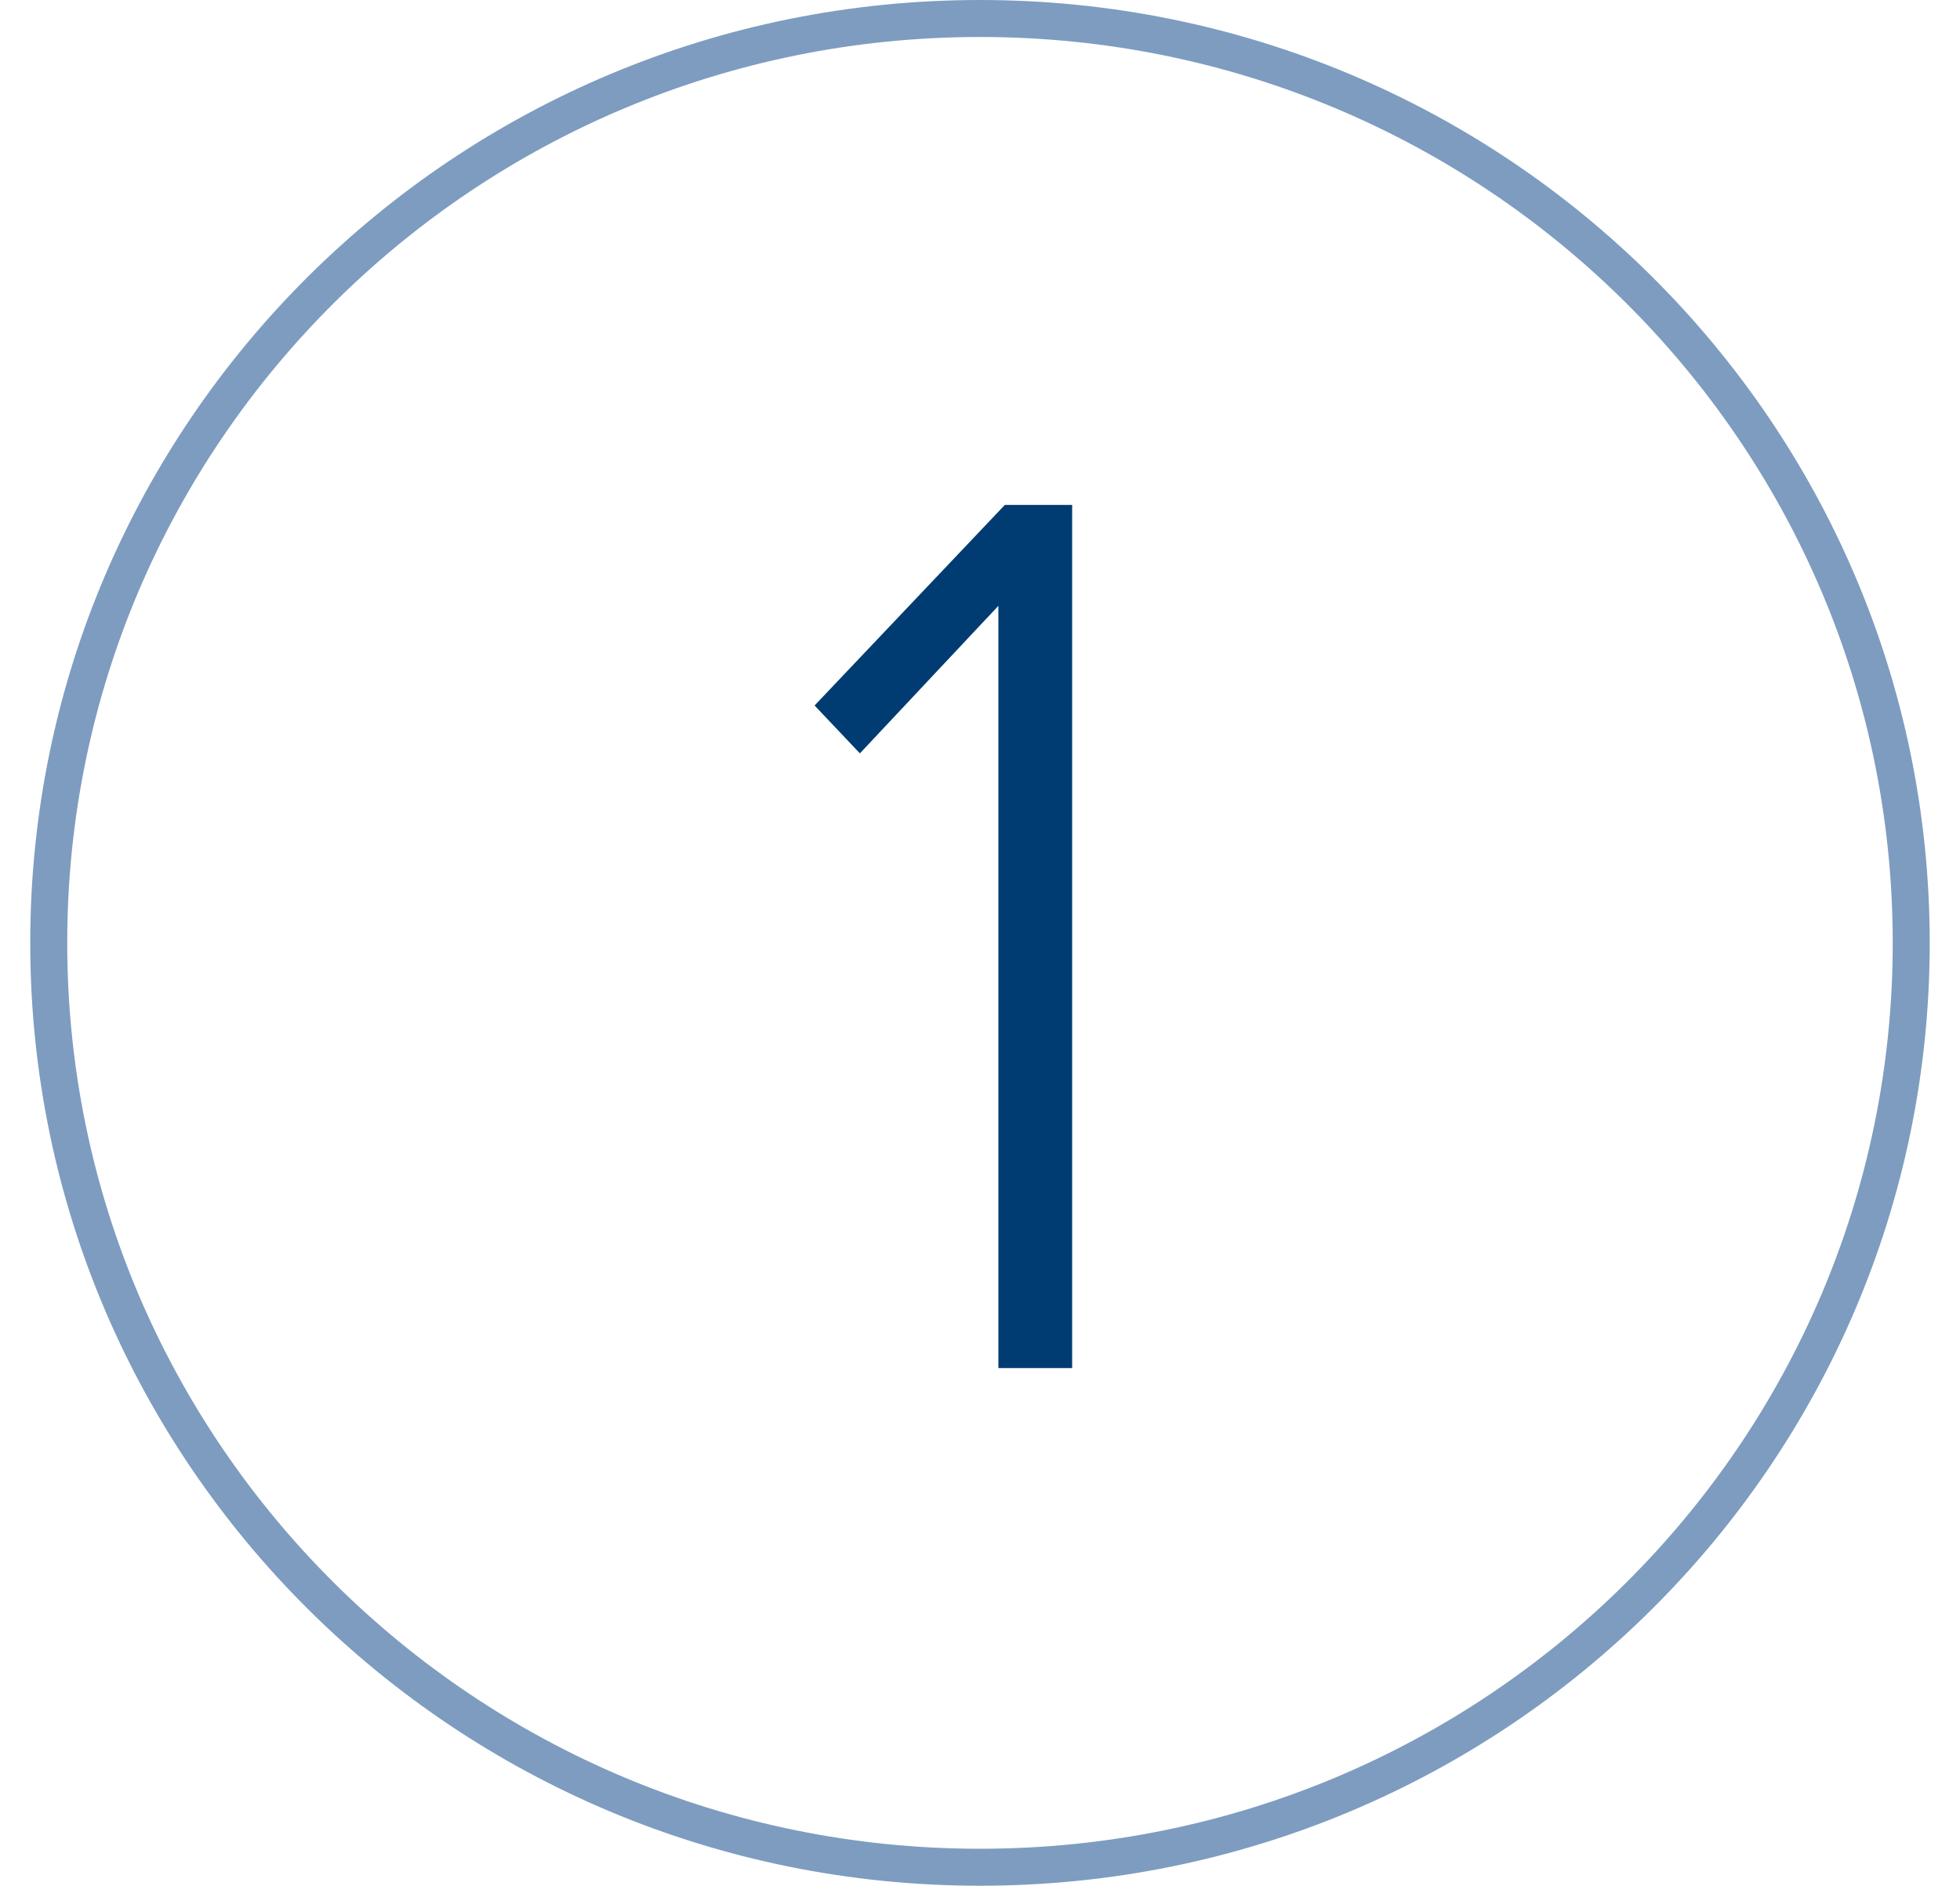
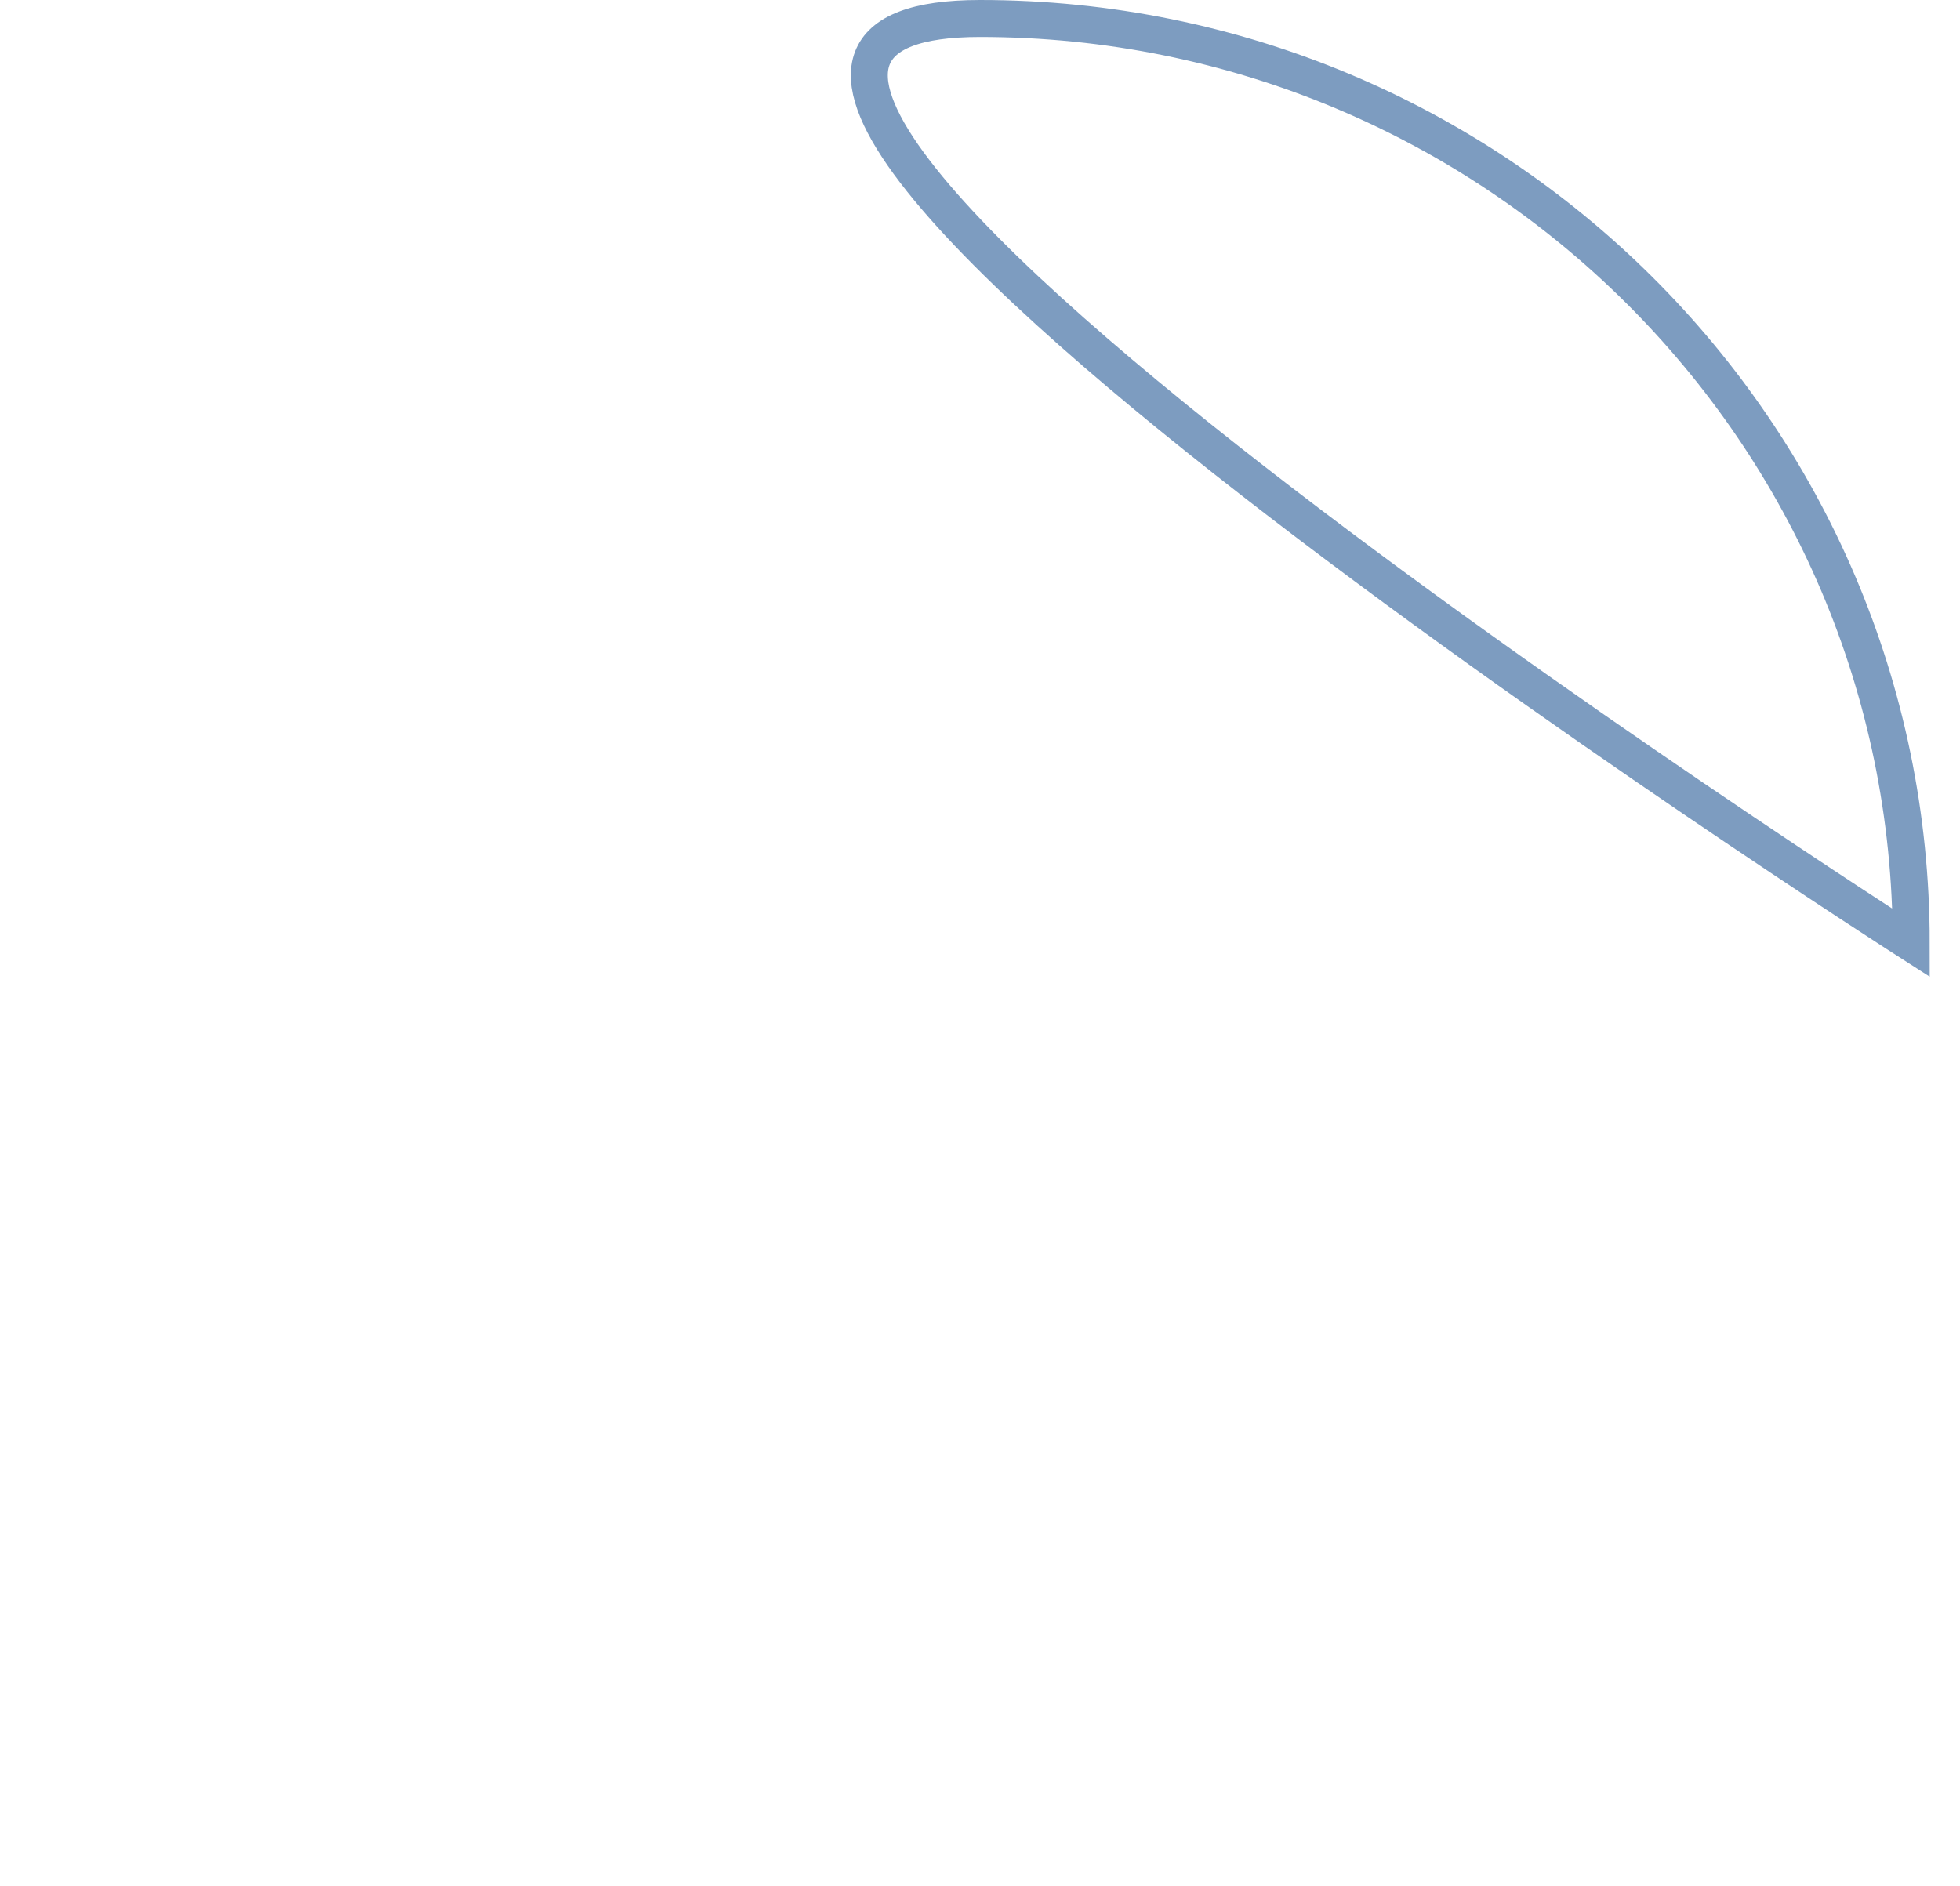
<svg xmlns="http://www.w3.org/2000/svg" width="53" height="51" fill="none">
-   <path d="M51.681 25.5c0 13.804-11.27 25-25.181 25-13.91 0-25.182-11.196-25.182-25S12.59.5 26.5.5c13.91 0 25.181 11.196 25.181 25z" stroke="#7D9CC0" />
-   <path d="M28.992 37V13.655h-1.82l-5.145 5.425 1.225 1.295 3.745-3.99V37h1.995z" fill="#003C71" />
+   <path d="M51.681 25.5S12.59.5 26.5.5c13.91 0 25.181 11.196 25.181 25z" stroke="#7D9CC0" />
</svg>